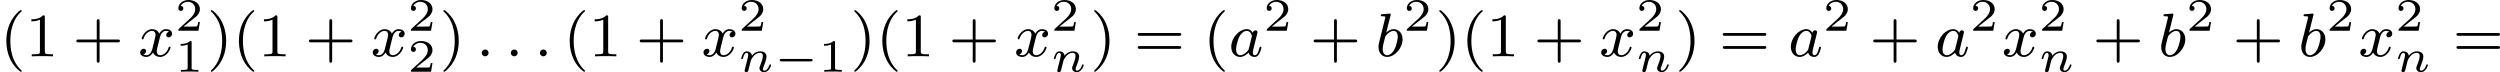
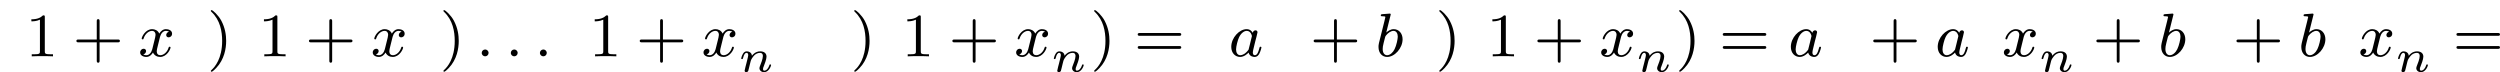
<svg xmlns="http://www.w3.org/2000/svg" xmlns:xlink="http://www.w3.org/1999/xlink" version="1.1" width="646.853pt" height="18.677pt" viewBox="186.329 906.313 646.853 18.677">
  <defs>
    <path id="g2-110" d="M1.751-2.068C1.722-2.523 1.303-2.636 1.076-2.636S.693-2.499 .586-2.307C.436-2.062 .365-1.745 .365-1.722C.365-1.656 .418-1.632 .472-1.632C.568-1.632 .574-1.674 .604-1.769C.723-2.248 .867-2.439 1.058-2.439C1.273-2.439 1.273-2.194 1.273-2.134C1.273-2.038 1.213-1.799 1.172-1.632C1.13-1.47 1.07-1.225 1.04-1.094C.998-.944 .962-.789 .921-.64C.879-.472 .807-.173 .807-.137C.807-.006 .909 .06 1.016 .06S1.225-.012 1.273-.102C1.285-.137 1.339-.347 1.369-.466L1.5-1.004C1.542-1.16 1.566-1.267 1.602-1.405C1.656-1.608 1.865-1.925 2.086-2.146C2.206-2.26 2.463-2.439 2.786-2.439C3.168-2.439 3.168-2.134 3.168-2.02C3.168-1.668 2.911-1.028 2.803-.759C2.768-.658 2.726-.562 2.726-.46C2.726-.155 3.001 .06 3.33 .06C3.933 .06 4.232-.729 4.232-.861C4.232-.873 4.226-.944 4.119-.944C4.035-.944 4.029-.915 3.993-.801C3.897-.484 3.652-.137 3.347-.137C3.234-.137 3.186-.227 3.186-.353C3.186-.472 3.228-.574 3.282-.699C3.371-.933 3.64-1.608 3.64-1.943C3.64-2.433 3.27-2.636 2.815-2.636C2.517-2.636 2.134-2.54 1.751-2.068Z" />
-     <path id="g0-0" d="M4.758-1.339C4.854-1.339 5.003-1.339 5.003-1.494S4.854-1.65 4.758-1.65H.992C.897-1.65 .747-1.65 .747-1.494S.897-1.339 .992-1.339H4.758Z" />
-     <path id="g4-49" d="M2.146-3.796C2.146-3.975 2.122-3.975 1.943-3.975C1.548-3.593 .938-3.593 .723-3.593V-3.359C.879-3.359 1.273-3.359 1.632-3.527V-.508C1.632-.311 1.632-.233 1.016-.233H.759V0C1.088-.024 1.554-.024 1.889-.024S2.69-.024 3.019 0V-.233H2.762C2.146-.233 2.146-.311 2.146-.508V-3.796Z" />
-     <path id="g4-50" d="M3.216-1.118H2.995C2.983-1.034 2.923-.64 2.833-.574C2.792-.538 2.307-.538 2.224-.538H1.106L1.871-1.16C2.074-1.321 2.606-1.704 2.792-1.883C2.971-2.062 3.216-2.367 3.216-2.792C3.216-3.539 2.54-3.975 1.739-3.975C.968-3.975 .43-3.467 .43-2.905C.43-2.6 .687-2.564 .753-2.564C.903-2.564 1.076-2.672 1.076-2.887C1.076-3.019 .998-3.21 .735-3.21C.873-3.515 1.237-3.742 1.65-3.742C2.277-3.742 2.612-3.276 2.612-2.792C2.612-2.367 2.331-1.931 1.913-1.548L.496-.251C.436-.191 .43-.185 .43 0H3.031L3.216-1.118Z" />
    <path id="g3-58" d="M1.618-.438C1.618-.709 1.395-.885 1.18-.885C.925-.885 .733-.677 .733-.446C.733-.175 .956 0 1.172 0C1.427 0 1.618-.207 1.618-.438Z" />
    <path id="g3-97" d="M3.124-3.037C3.053-3.172 2.821-3.515 2.335-3.515C1.387-3.515 .343-2.407 .343-1.227C.343-.399 .877 .08 1.49 .08C2 .08 2.439-.327 2.582-.486C2.726 .064 3.268 .08 3.363 .08C3.73 .08 3.913-.223 3.977-.359C4.136-.646 4.248-1.108 4.248-1.14C4.248-1.188 4.216-1.243 4.121-1.243S4.009-1.196 3.961-.996C3.85-.558 3.698-.143 3.387-.143C3.204-.143 3.132-.295 3.132-.518C3.132-.654 3.204-.925 3.252-1.124S3.419-1.801 3.451-1.945L3.61-2.55C3.65-2.742 3.738-3.076 3.738-3.116C3.738-3.3 3.587-3.363 3.483-3.363C3.363-3.363 3.164-3.284 3.124-3.037ZM2.582-.861C2.184-.311 1.769-.143 1.514-.143C1.148-.143 .964-.478 .964-.893C.964-1.267 1.18-2.12 1.355-2.471C1.586-2.957 1.977-3.292 2.343-3.292C2.861-3.292 3.013-2.71 3.013-2.614C3.013-2.582 2.813-1.801 2.766-1.594C2.662-1.219 2.662-1.203 2.582-.861Z" />
    <path id="g3-98" d="M1.945-5.292C1.953-5.308 1.977-5.412 1.977-5.42C1.977-5.46 1.945-5.531 1.849-5.531C1.817-5.531 1.57-5.507 1.387-5.491L.94-5.46C.765-5.444 .685-5.436 .685-5.292C.685-5.181 .797-5.181 .893-5.181C1.275-5.181 1.275-5.133 1.275-5.061C1.275-5.013 1.196-4.694 1.148-4.511L.454-1.737C.391-1.467 .391-1.347 .391-1.211C.391-.391 .893 .08 1.506 .08C2.487 .08 3.507-1.052 3.507-2.208C3.507-2.997 2.997-3.515 2.359-3.515C1.913-3.515 1.57-3.228 1.395-3.076L1.945-5.292ZM1.506-.143C1.219-.143 .933-.367 .933-.948C.933-1.164 .964-1.363 1.06-1.745C1.116-1.977 1.172-2.2 1.235-2.431C1.275-2.574 1.275-2.59 1.371-2.71C1.642-3.045 2-3.292 2.335-3.292C2.734-3.292 2.885-2.901 2.885-2.542C2.885-2.248 2.71-1.395 2.471-.925C2.264-.494 1.881-.143 1.506-.143Z" />
    <path id="g3-120" d="M3.993-3.18C3.642-3.092 3.626-2.782 3.626-2.75C3.626-2.574 3.762-2.455 3.937-2.455S4.384-2.59 4.384-2.933C4.384-3.387 3.881-3.515 3.587-3.515C3.212-3.515 2.909-3.252 2.726-2.941C2.55-3.363 2.136-3.515 1.809-3.515C.94-3.515 .454-2.519 .454-2.295C.454-2.224 .51-2.192 .574-2.192C.669-2.192 .685-2.232 .709-2.327C.893-2.909 1.371-3.292 1.785-3.292C2.096-3.292 2.248-3.068 2.248-2.782C2.248-2.622 2.152-2.256 2.088-2C2.032-1.769 1.857-1.06 1.817-.909C1.706-.478 1.419-.143 1.06-.143C1.028-.143 .821-.143 .654-.255C1.02-.343 1.02-.677 1.02-.685C1.02-.869 .877-.98 .701-.98C.486-.98 .255-.797 .255-.494C.255-.128 .646 .08 1.052 .08C1.474 .08 1.769-.239 1.913-.494C2.088-.104 2.455 .08 2.837 .08C3.706 .08 4.184-.917 4.184-1.14C4.184-1.219 4.121-1.243 4.065-1.243C3.969-1.243 3.953-1.188 3.929-1.108C3.77-.574 3.316-.143 2.853-.143C2.59-.143 2.399-.319 2.399-.654C2.399-.813 2.447-.996 2.558-1.443C2.614-1.682 2.79-2.383 2.829-2.534C2.941-2.949 3.22-3.292 3.579-3.292C3.618-3.292 3.826-3.292 3.993-3.18Z" />
-     <path id="g6-40" d="M2.654 1.993C2.718 1.993 2.813 1.993 2.813 1.897C2.813 1.865 2.805 1.857 2.702 1.753C1.61 .725 1.339-.757 1.339-1.993C1.339-4.288 2.287-5.364 2.694-5.731C2.805-5.834 2.813-5.842 2.813-5.882S2.782-5.978 2.702-5.978C2.574-5.978 2.176-5.571 2.112-5.499C1.044-4.384 .821-2.949 .821-1.993C.821-.207 1.57 1.227 2.654 1.993Z" />
    <path id="g6-41" d="M2.463-1.993C2.463-2.75 2.335-3.658 1.841-4.599C1.451-5.332 .725-5.978 .582-5.978C.502-5.978 .478-5.922 .478-5.882C.478-5.85 .478-5.834 .574-5.738C1.69-4.678 1.945-3.22 1.945-1.993C1.945 .295 .996 1.379 .59 1.745C.486 1.849 .478 1.857 .478 1.897S.502 1.993 .582 1.993C.709 1.993 1.108 1.586 1.172 1.514C2.24 .399 2.463-1.036 2.463-1.993Z" />
    <path id="g6-43" d="M3.475-1.809H5.818C5.93-1.809 6.105-1.809 6.105-1.993S5.93-2.176 5.818-2.176H3.475V-4.527C3.475-4.639 3.475-4.814 3.292-4.814S3.108-4.639 3.108-4.527V-2.176H.757C.646-2.176 .47-2.176 .47-1.993S.646-1.809 .757-1.809H3.108V.542C3.108 .654 3.108 .829 3.292 .829S3.475 .654 3.475 .542V-1.809Z" />
    <path id="g6-49" d="M2.503-5.077C2.503-5.292 2.487-5.3 2.271-5.3C1.945-4.981 1.522-4.79 .765-4.79V-4.527C.98-4.527 1.411-4.527 1.873-4.742V-.654C1.873-.359 1.849-.263 1.092-.263H.813V0C1.14-.024 1.825-.024 2.184-.024S3.236-.024 3.563 0V-.263H3.284C2.527-.263 2.503-.359 2.503-.654V-5.077Z" />
    <path id="g6-61" d="M5.826-2.654C5.946-2.654 6.105-2.654 6.105-2.837S5.914-3.021 5.794-3.021H.781C.662-3.021 .47-3.021 .47-2.837S.63-2.654 .749-2.654H5.826ZM5.794-.964C5.914-.964 6.105-.964 6.105-1.148S5.946-1.331 5.826-1.331H.749C.63-1.331 .47-1.331 .47-1.148S.662-.964 .781-.964H5.794Z" />
  </defs>
  <g id="page3" transform="matrix(2 0 0 2 0 0)">
    <use x="93.164" y="460.443" xlink:href="#g6-40" />
    <use x="96.458" y="460.443" xlink:href="#g6-49" />
    <use x="102.574" y="460.443" xlink:href="#g6-43" />
    <use x="111.042" y="460.443" xlink:href="#g3-120" />
    <use x="115.809" y="457.132" xlink:href="#g4-50" />
    <use x="115.809" y="462.435" xlink:href="#g4-49" />
    <use x="119.96" y="460.443" xlink:href="#g6-41" />
    <use x="123.253" y="460.443" xlink:href="#g6-40" />
    <use x="126.546" y="460.443" xlink:href="#g6-49" />
    <use x="132.662" y="460.443" xlink:href="#g6-43" />
    <use x="141.131" y="460.443" xlink:href="#g3-120" />
    <use x="145.898" y="457.132" xlink:href="#g4-50" />
    <use x="145.898" y="462.435" xlink:href="#g4-50" />
    <use x="150.049" y="460.443" xlink:href="#g6-41" />
    <use x="154.753" y="460.443" xlink:href="#g3-58" />
    <use x="158.517" y="460.443" xlink:href="#g3-58" />
    <use x="162.281" y="460.443" xlink:href="#g3-58" />
    <use x="166.045" y="460.443" xlink:href="#g6-40" />
    <use x="169.338" y="460.443" xlink:href="#g6-49" />
    <use x="175.454" y="460.443" xlink:href="#g6-43" />
    <use x="183.922" y="460.443" xlink:href="#g3-120" />
    <use x="188.689" y="457.132" xlink:href="#g4-50" />
    <use x="188.689" y="462.435" xlink:href="#g2-110" />
    <use x="193.29" y="462.435" xlink:href="#g0-0" />
    <use x="199.046" y="462.435" xlink:href="#g4-49" />
    <use x="203.197" y="460.443" xlink:href="#g6-41" />
    <use x="206.49" y="460.443" xlink:href="#g6-40" />
    <use x="209.784" y="460.443" xlink:href="#g6-49" />
    <use x="215.9" y="460.443" xlink:href="#g6-43" />
    <use x="224.368" y="460.443" xlink:href="#g3-120" />
    <use x="229.135" y="457.132" xlink:href="#g4-50" />
    <use x="229.135" y="462.435" xlink:href="#g2-110" />
    <use x="234.234" y="460.443" xlink:href="#g6-41" />
    <use x="239.879" y="460.443" xlink:href="#g6-61" />
    <use x="248.818" y="460.443" xlink:href="#g6-40" />
    <use x="252.111" y="460.443" xlink:href="#g3-97" />
    <use x="256.609" y="457.132" xlink:href="#g4-50" />
    <use x="262.642" y="460.443" xlink:href="#g6-43" />
    <use x="271.111" y="460.443" xlink:href="#g3-98" />
    <use x="274.733" y="457.132" xlink:href="#g4-50" />
    <use x="278.884" y="460.443" xlink:href="#g6-41" />
    <use x="282.178" y="460.443" xlink:href="#g6-40" />
    <use x="285.471" y="460.443" xlink:href="#g6-49" />
    <use x="291.587" y="460.443" xlink:href="#g6-43" />
    <use x="300.055" y="460.443" xlink:href="#g3-120" />
    <use x="304.822" y="457.132" xlink:href="#g4-50" />
    <use x="304.822" y="462.435" xlink:href="#g2-110" />
    <use x="309.921" y="460.443" xlink:href="#g6-41" />
    <use x="315.567" y="460.443" xlink:href="#g6-61" />
    <use x="324.505" y="460.443" xlink:href="#g3-97" />
    <use x="329.003" y="457.132" xlink:href="#g4-50" />
    <use x="335.036" y="460.443" xlink:href="#g6-43" />
    <use x="343.505" y="460.443" xlink:href="#g3-97" />
    <use x="348.003" y="457.132" xlink:href="#g4-50" />
    <use x="352.154" y="460.443" xlink:href="#g3-120" />
    <use x="356.921" y="457.132" xlink:href="#g4-50" />
    <use x="356.921" y="462.435" xlink:href="#g2-110" />
    <use x="363.901" y="460.443" xlink:href="#g6-43" />
    <use x="372.37" y="460.443" xlink:href="#g3-98" />
    <use x="375.992" y="457.132" xlink:href="#g4-50" />
    <use x="382.025" y="460.443" xlink:href="#g6-43" />
    <use x="390.494" y="460.443" xlink:href="#g3-98" />
    <use x="394.116" y="457.132" xlink:href="#g4-50" />
    <use x="398.267" y="460.443" xlink:href="#g3-120" />
    <use x="403.034" y="457.132" xlink:href="#g4-50" />
    <use x="403.034" y="462.435" xlink:href="#g2-110" />
    <use x="410.485" y="460.443" xlink:href="#g6-61" />
  </g>
</svg>